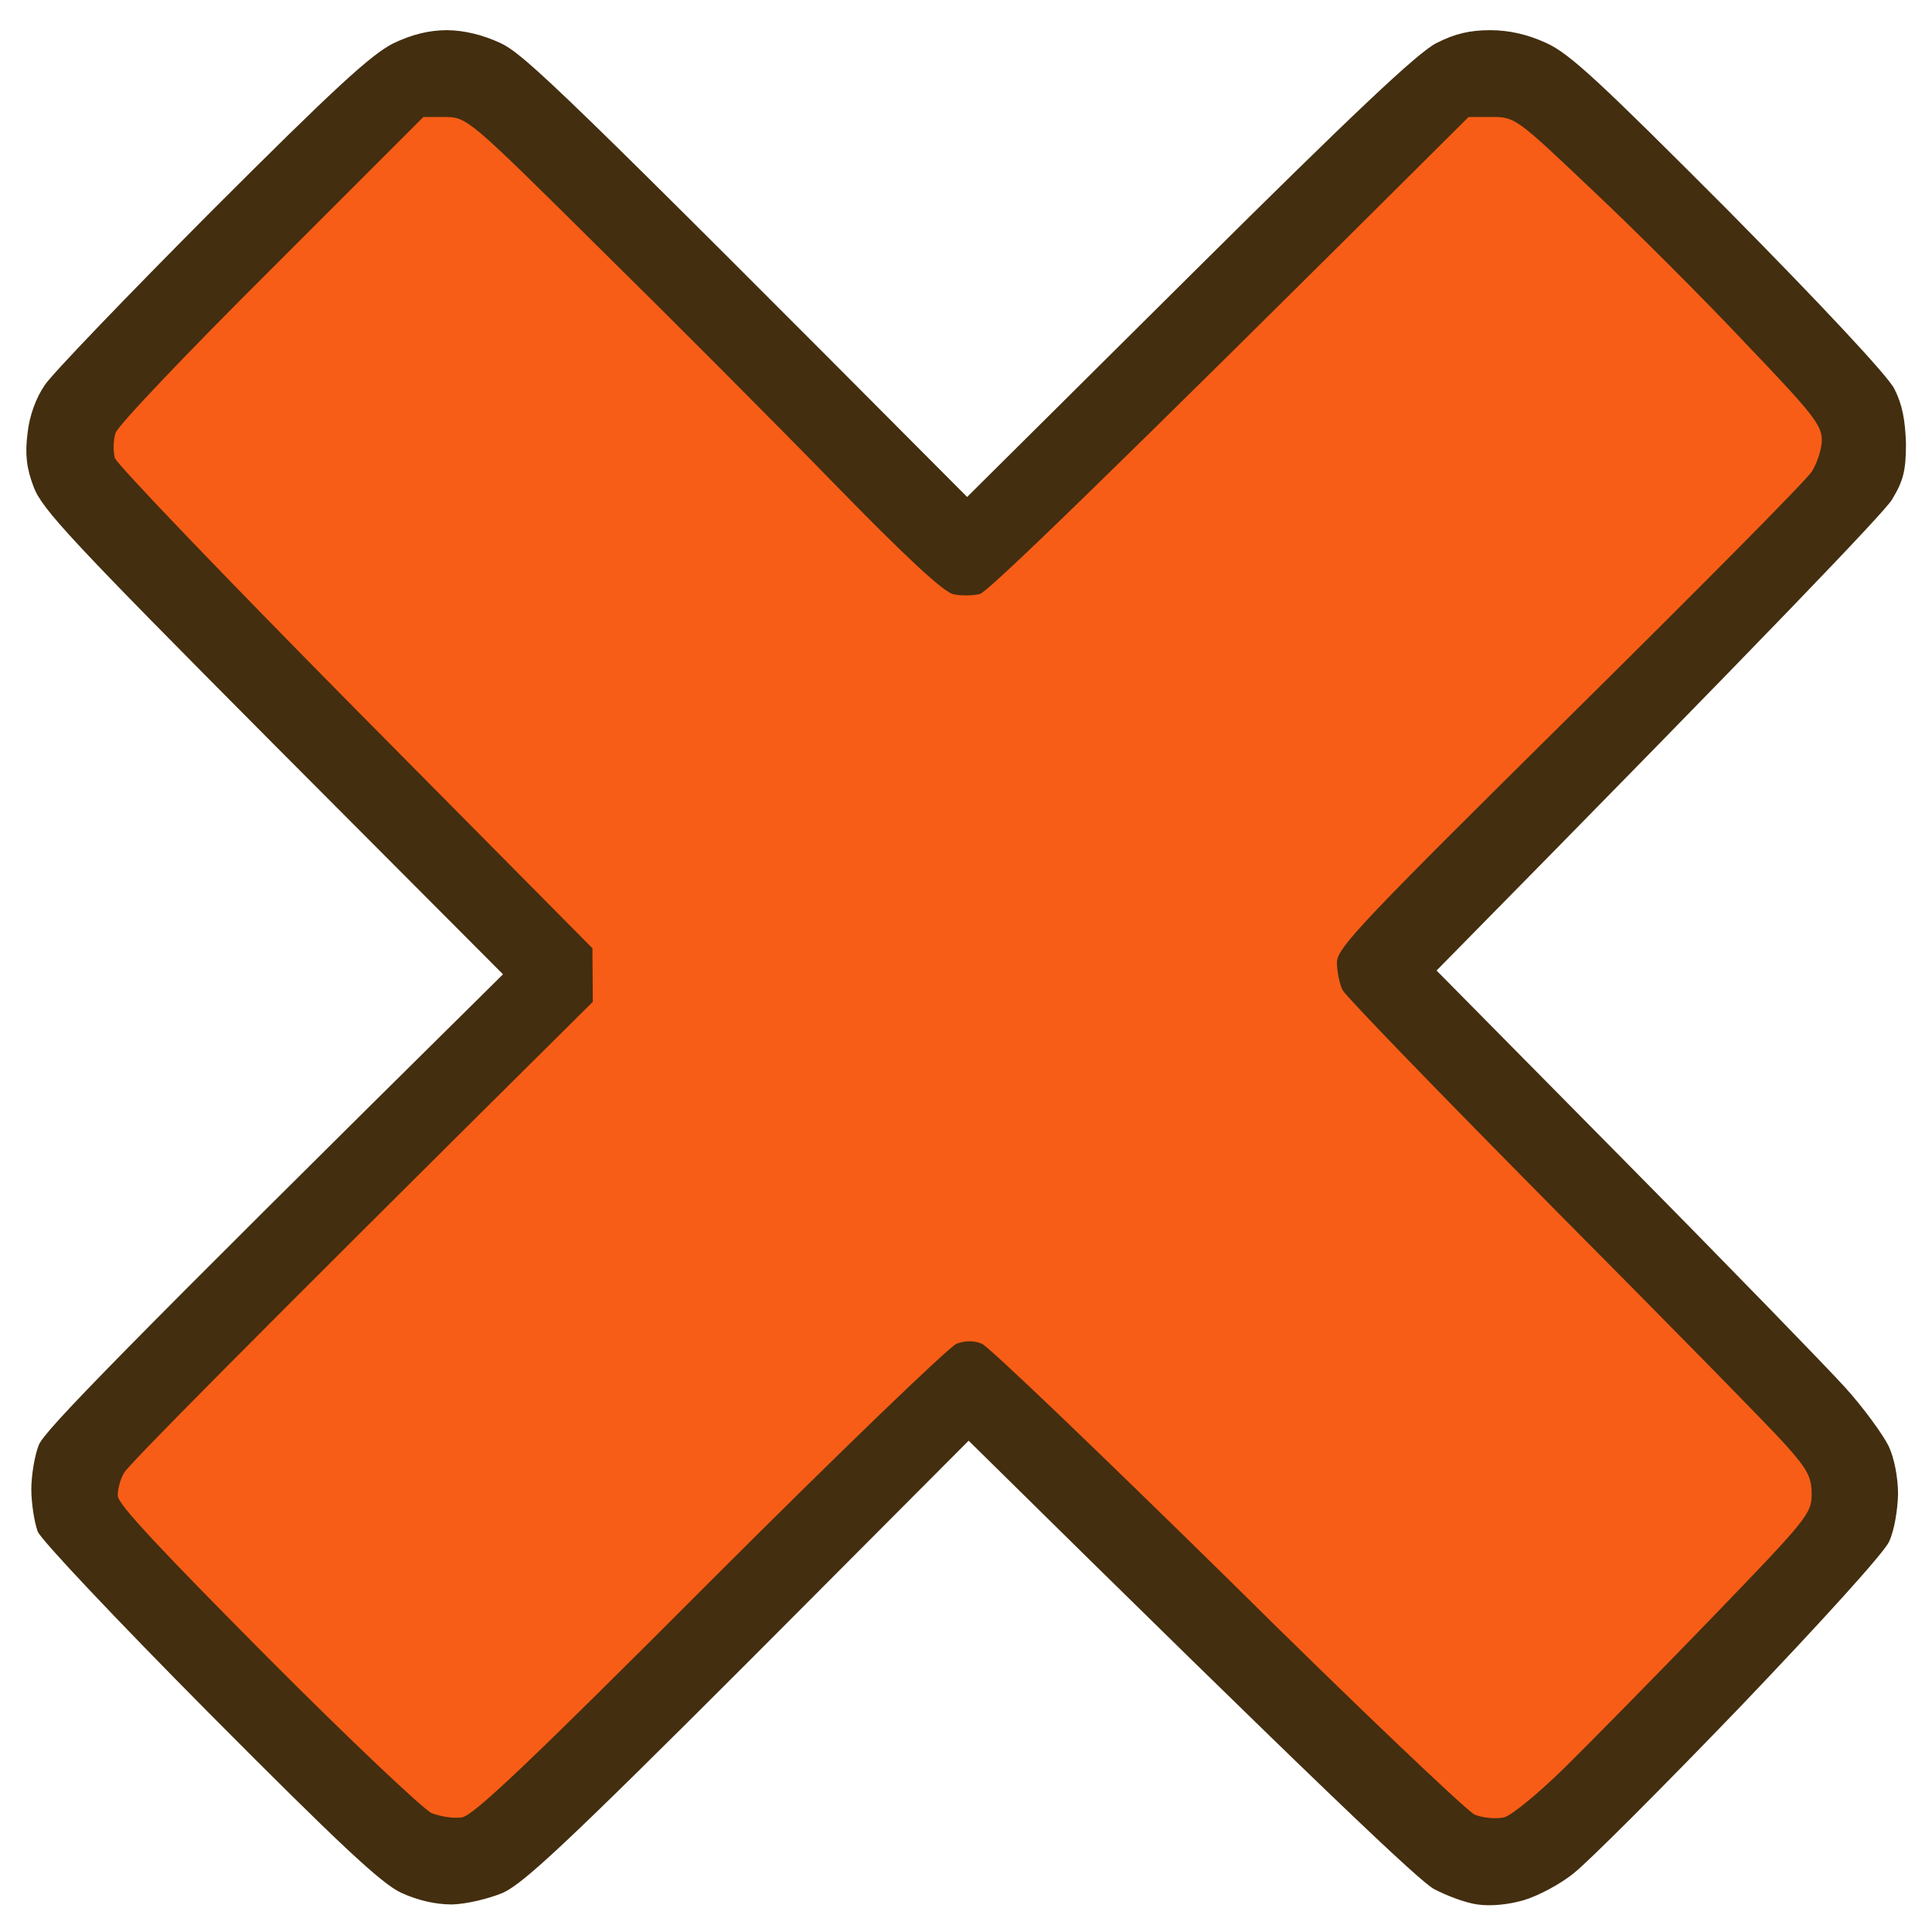
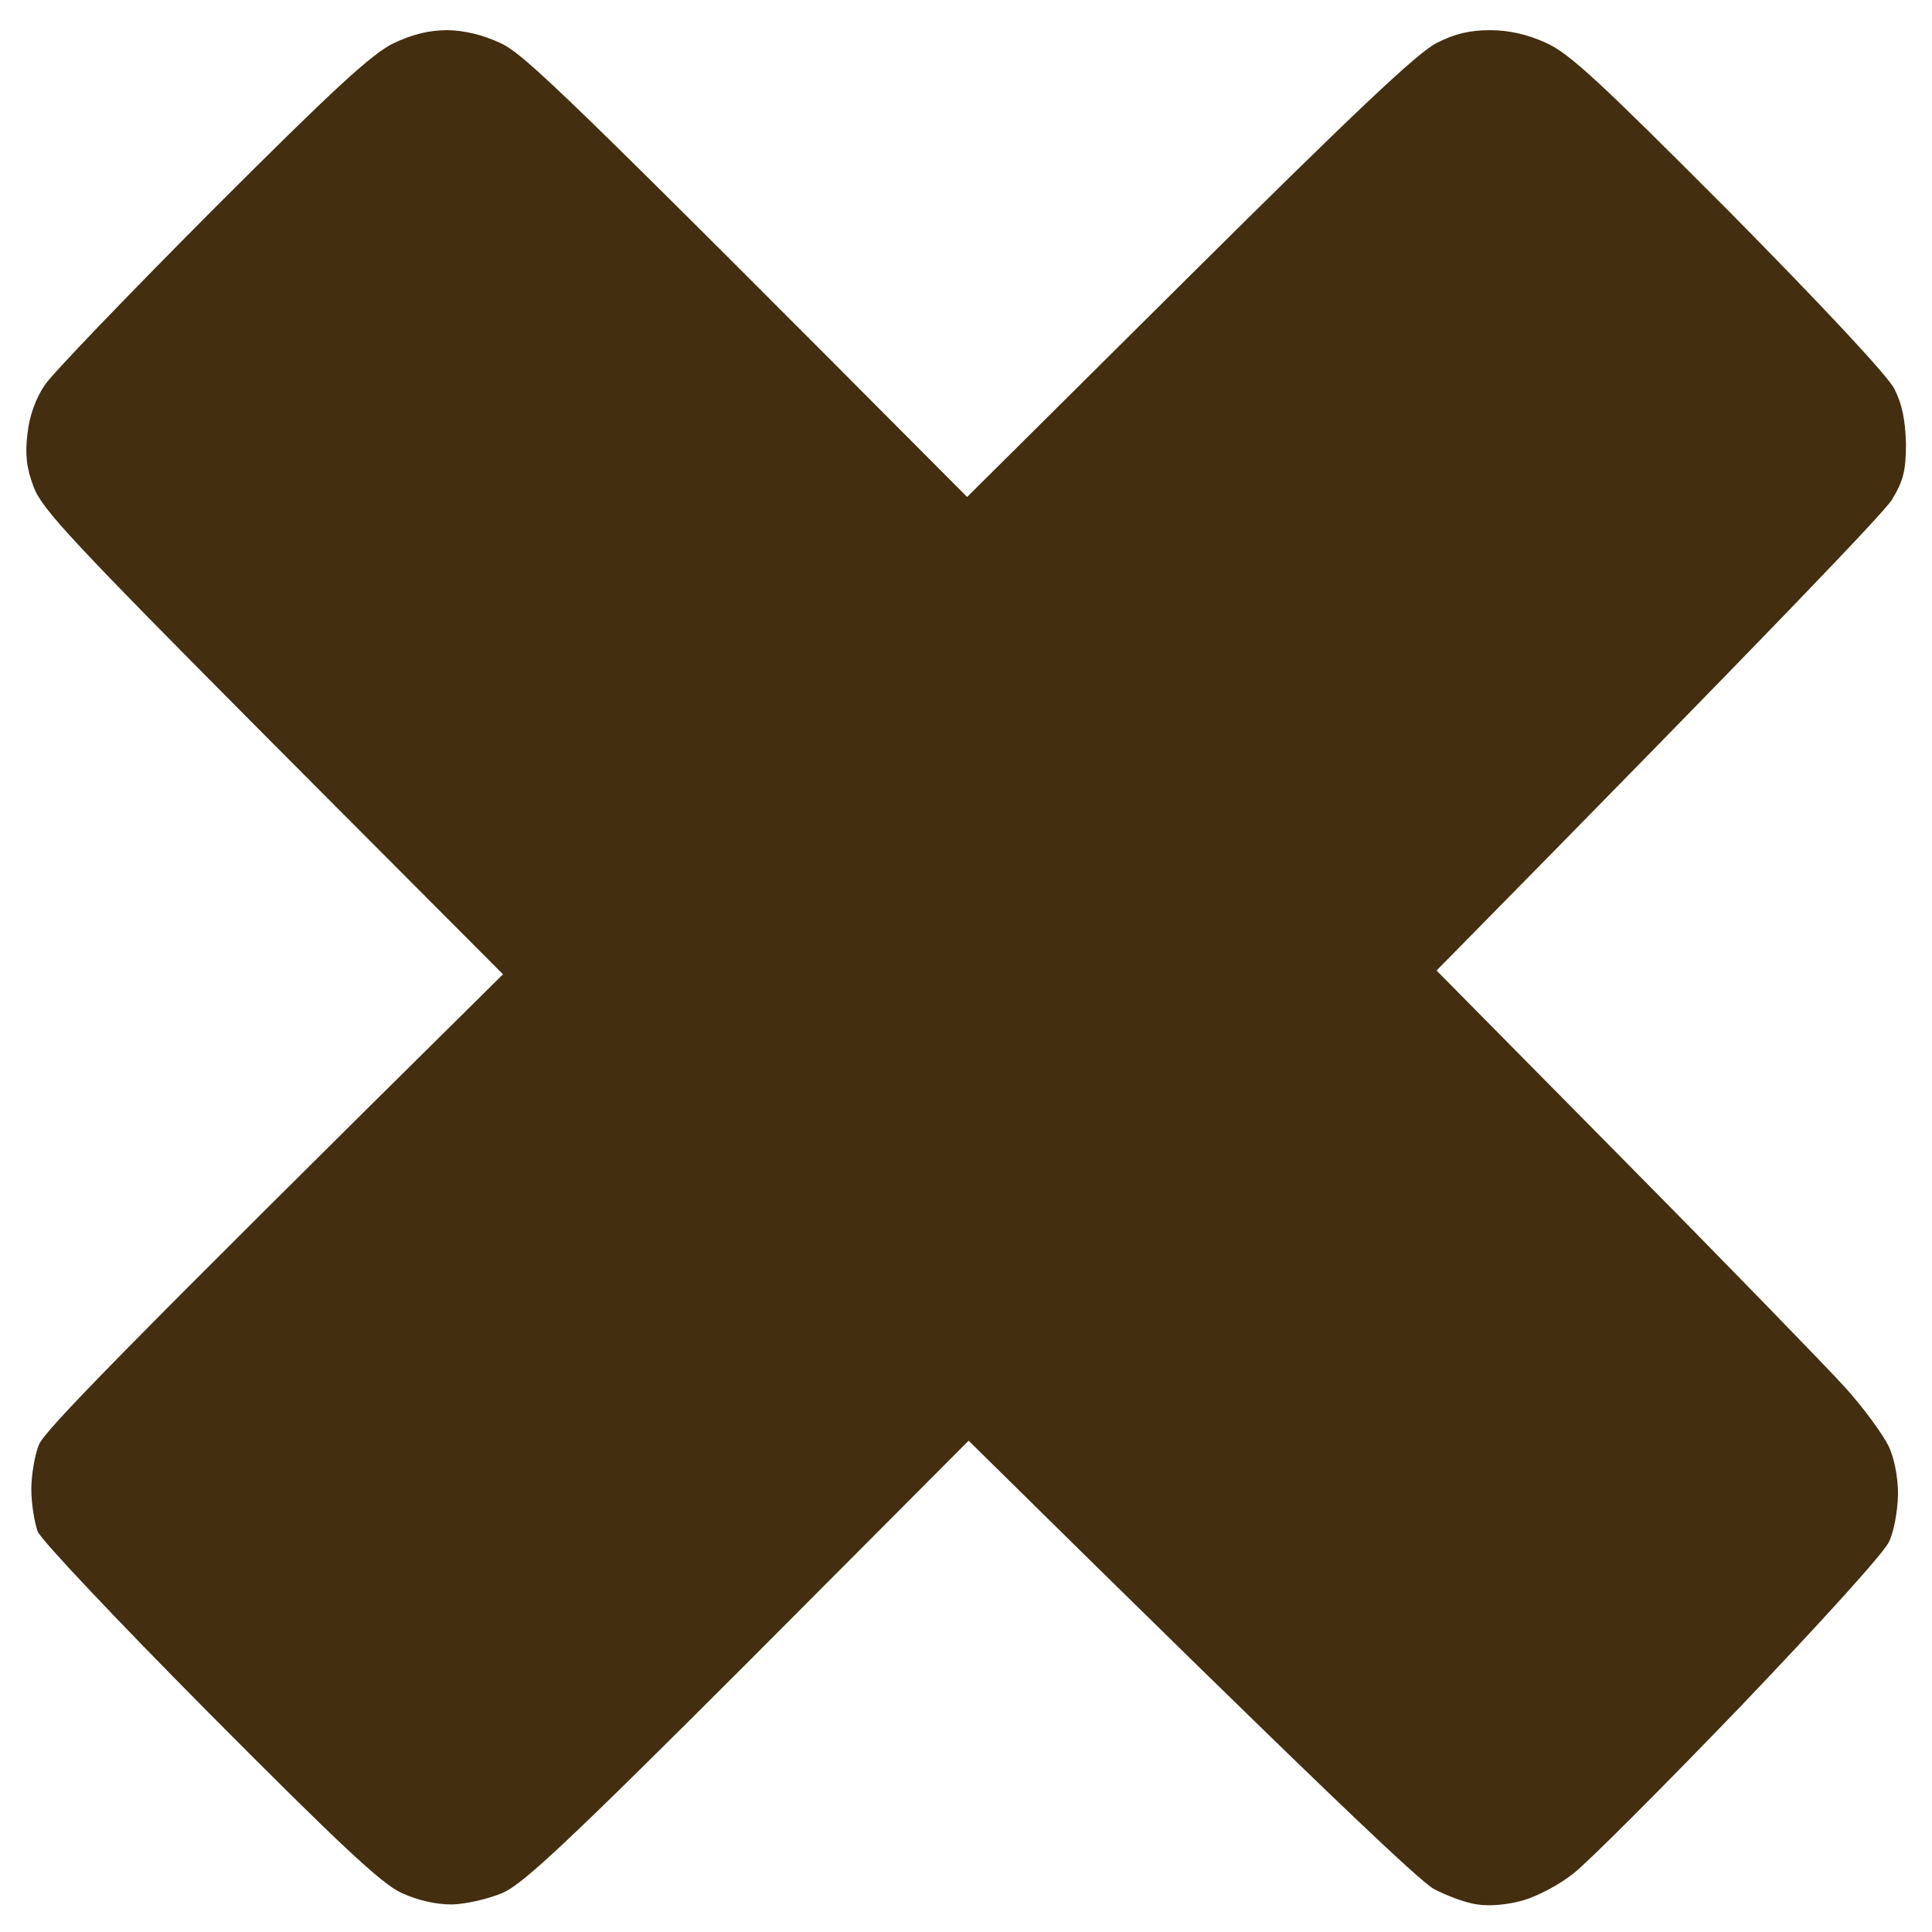
<svg xmlns="http://www.w3.org/2000/svg" version="1.2" viewBox="0 0 512 512" width="512" height="512">
  <style>.a{fill:#432e0f}.b{fill:#f75d16}</style>
  <path class="a" d="m104.2 11.5c-5.9 3-15.5 11.8-48.1 44.4-22.3 22.4-42.2 43.1-44.2 46.1-2.3 3.3-4.1 8.1-4.6 12.8-0.7 5.5-0.3 9.2 1.6 14.2 2.2 5.9 9.8 14.1 63.4 68l61 61.2c-103.7 102.5-121.5 121-123 124.7-1.1 2.7-2 8.1-2 11.7 0 3.8 0.8 8.8 1.7 11.3 1.1 2.4 20.3 22.8 45.7 48.4 34.2 34.4 45.3 44.8 50.6 47.3 4.4 2 9 3.1 13.5 3.1 3.8-0.1 9.7-1.5 13.5-3.1 5.5-2.5 17.3-13.5 65.2-61.4l58.2-58.4c95.7 94.4 119.5 116.7 123.3 118.8 3.4 1.8 8.5 3.7 11.5 4.1 3.4 0.5 8 0.1 12.2-1.1 3.8-1.1 9.9-4.3 13.5-7.3 3.8-3 23.5-22.7 43.9-43.9 21.5-22.5 38.2-40.9 39.5-43.8 1.4-2.9 2.3-8.4 2.4-12.6 0-4.5-1-9.6-2.5-12.8-1.5-3-6.6-10.1-11.6-15.6-5-5.5-31.4-32.7-58.7-60.3l-49.5-50.1c90.6-92 118.6-121.4 120.7-124.8 3-5 3.7-7.6 3.7-14.9-0.2-6.3-1-10.4-3.1-14.5-1.8-3.5-19.4-22.3-43.8-47-34.2-34.3-42.2-41.8-48.4-44.6-5-2.3-9.9-3.4-14.9-3.4-5.3 0-9.3 0.9-14.2 3.4-5 2.5-22.2 18.8-65.6 61.9l-58.8 58.4c-107.5-108-117.3-117.3-123.7-120.3-4.7-2.2-9.8-3.4-14.2-3.4-4.6 0-9.2 1.1-14.2 3.5z" />
-   <path class="b" d="m71.9 71.3c-22.1 22-40.8 41.6-41.3 43.5-0.6 1.9-0.6 4.7-0.2 6.5 0.4 1.6 29.1 31.5 63.7 66.5l62.9 63.5 0.1 14.2c-95.2 94.4-123.4 123.1-124.2 124.8-1 1.6-1.7 4.3-1.7 6.1 0 2.2 11.4 14.3 39.6 42.7 21.7 21.8 41.4 40.4 43.6 41.4 2.3 0.9 5.9 1.5 8.1 1.1 3.1-0.6 17.8-14.5 65.7-62.5 33.9-33.9 63.3-62.2 65.3-63q3.5-1.3 6.7 0c1.9 0.8 31.1 28.8 65.1 62.2 33.8 33.5 63.4 61.6 65.5 62.6 2.3 0.9 5.7 1.2 7.9 0.7 2-0.6 9.2-6.5 16.1-13.3 6.7-6.6 24.2-24.4 38.8-39.5 25.4-26.3 26.5-27.7 26.5-32.8 0-4.6-1.1-6.6-6.9-13.1-3.8-4.3-31.5-32.5-61.4-62.6-29.9-30.2-55-56.1-56-57.9-0.8-1.6-1.5-5-1.5-7.4 0.2-3.9 5.9-10 61.7-65.2 33.9-33.5 62.8-62.6 64.2-64.9 1.4-2.3 2.6-6 2.6-8.3 0-4-2.6-7.2-20.3-25.7-11.1-11.8-29.3-30-40.6-40.6-20-19-20.4-19.3-26.5-19.3h-6.2c-99.2 98.8-127.6 126-129.5 126.4-1.9 0.5-5 0.5-7 0.1-2.6-0.5-12.9-10.1-31.8-29.5-15.4-15.8-43.5-44-62.6-62.8-34.1-33.8-34.5-34.1-40.3-34.2h-5.8z" />
</svg>